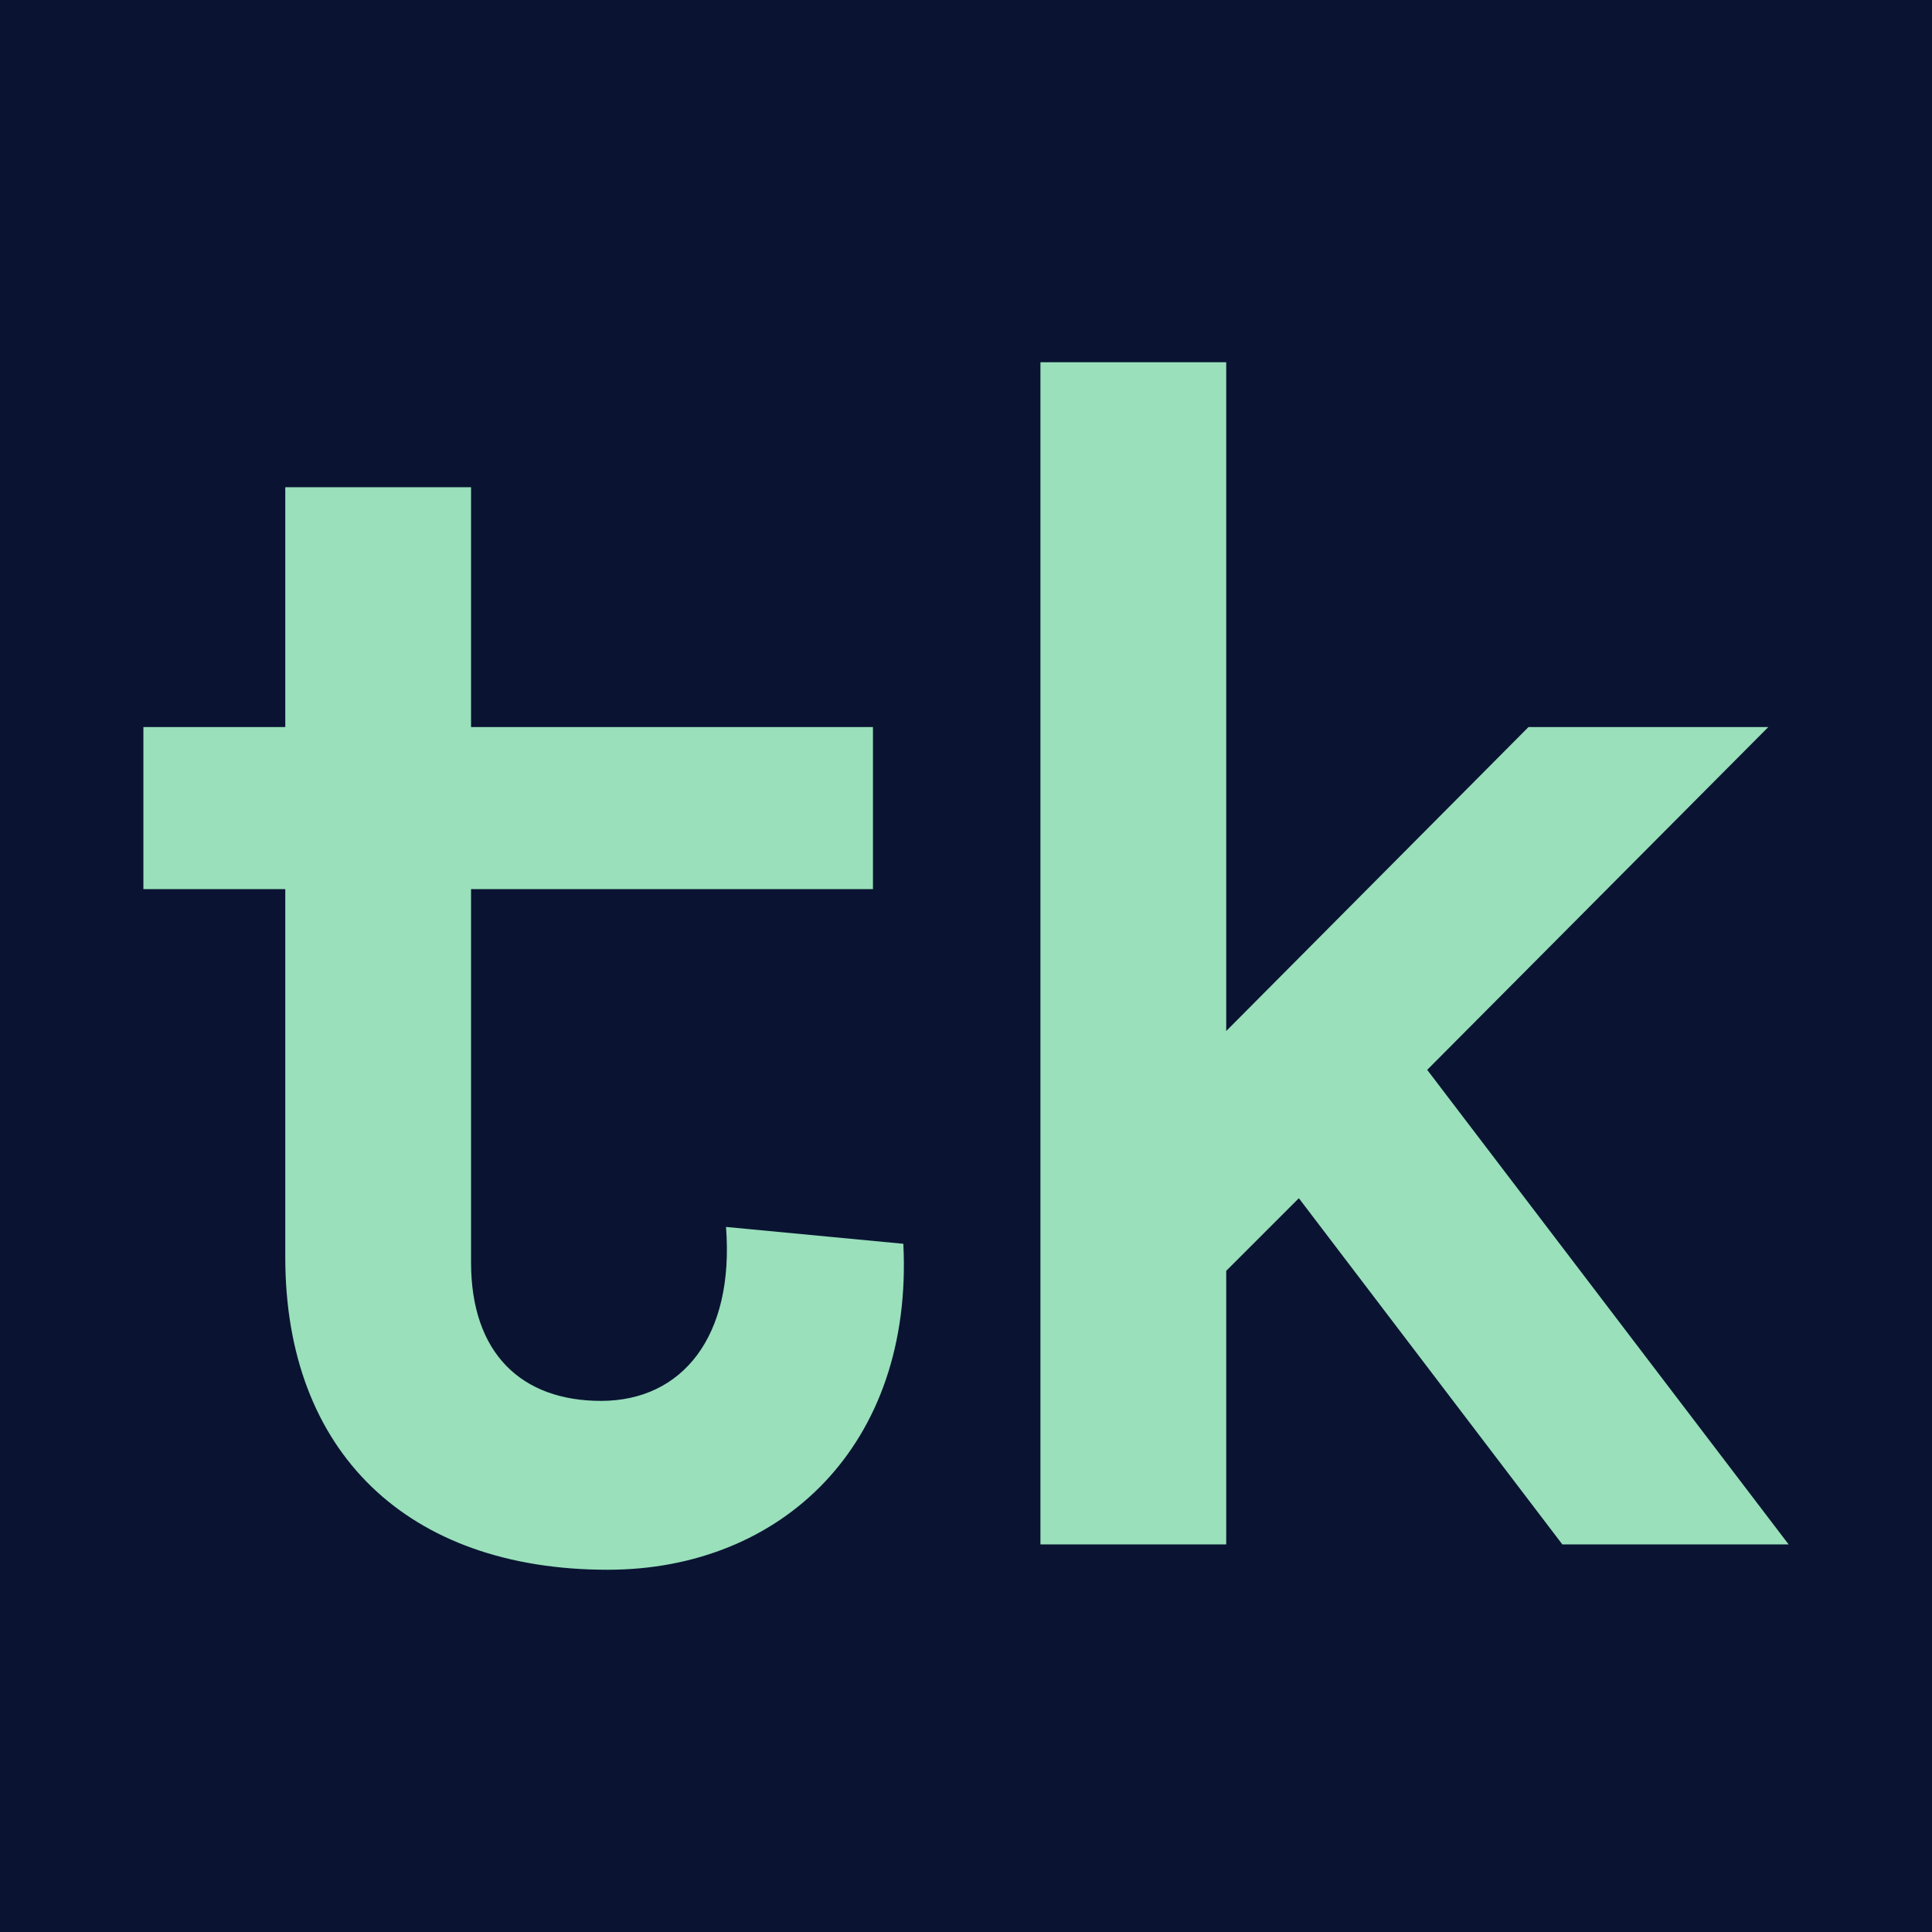
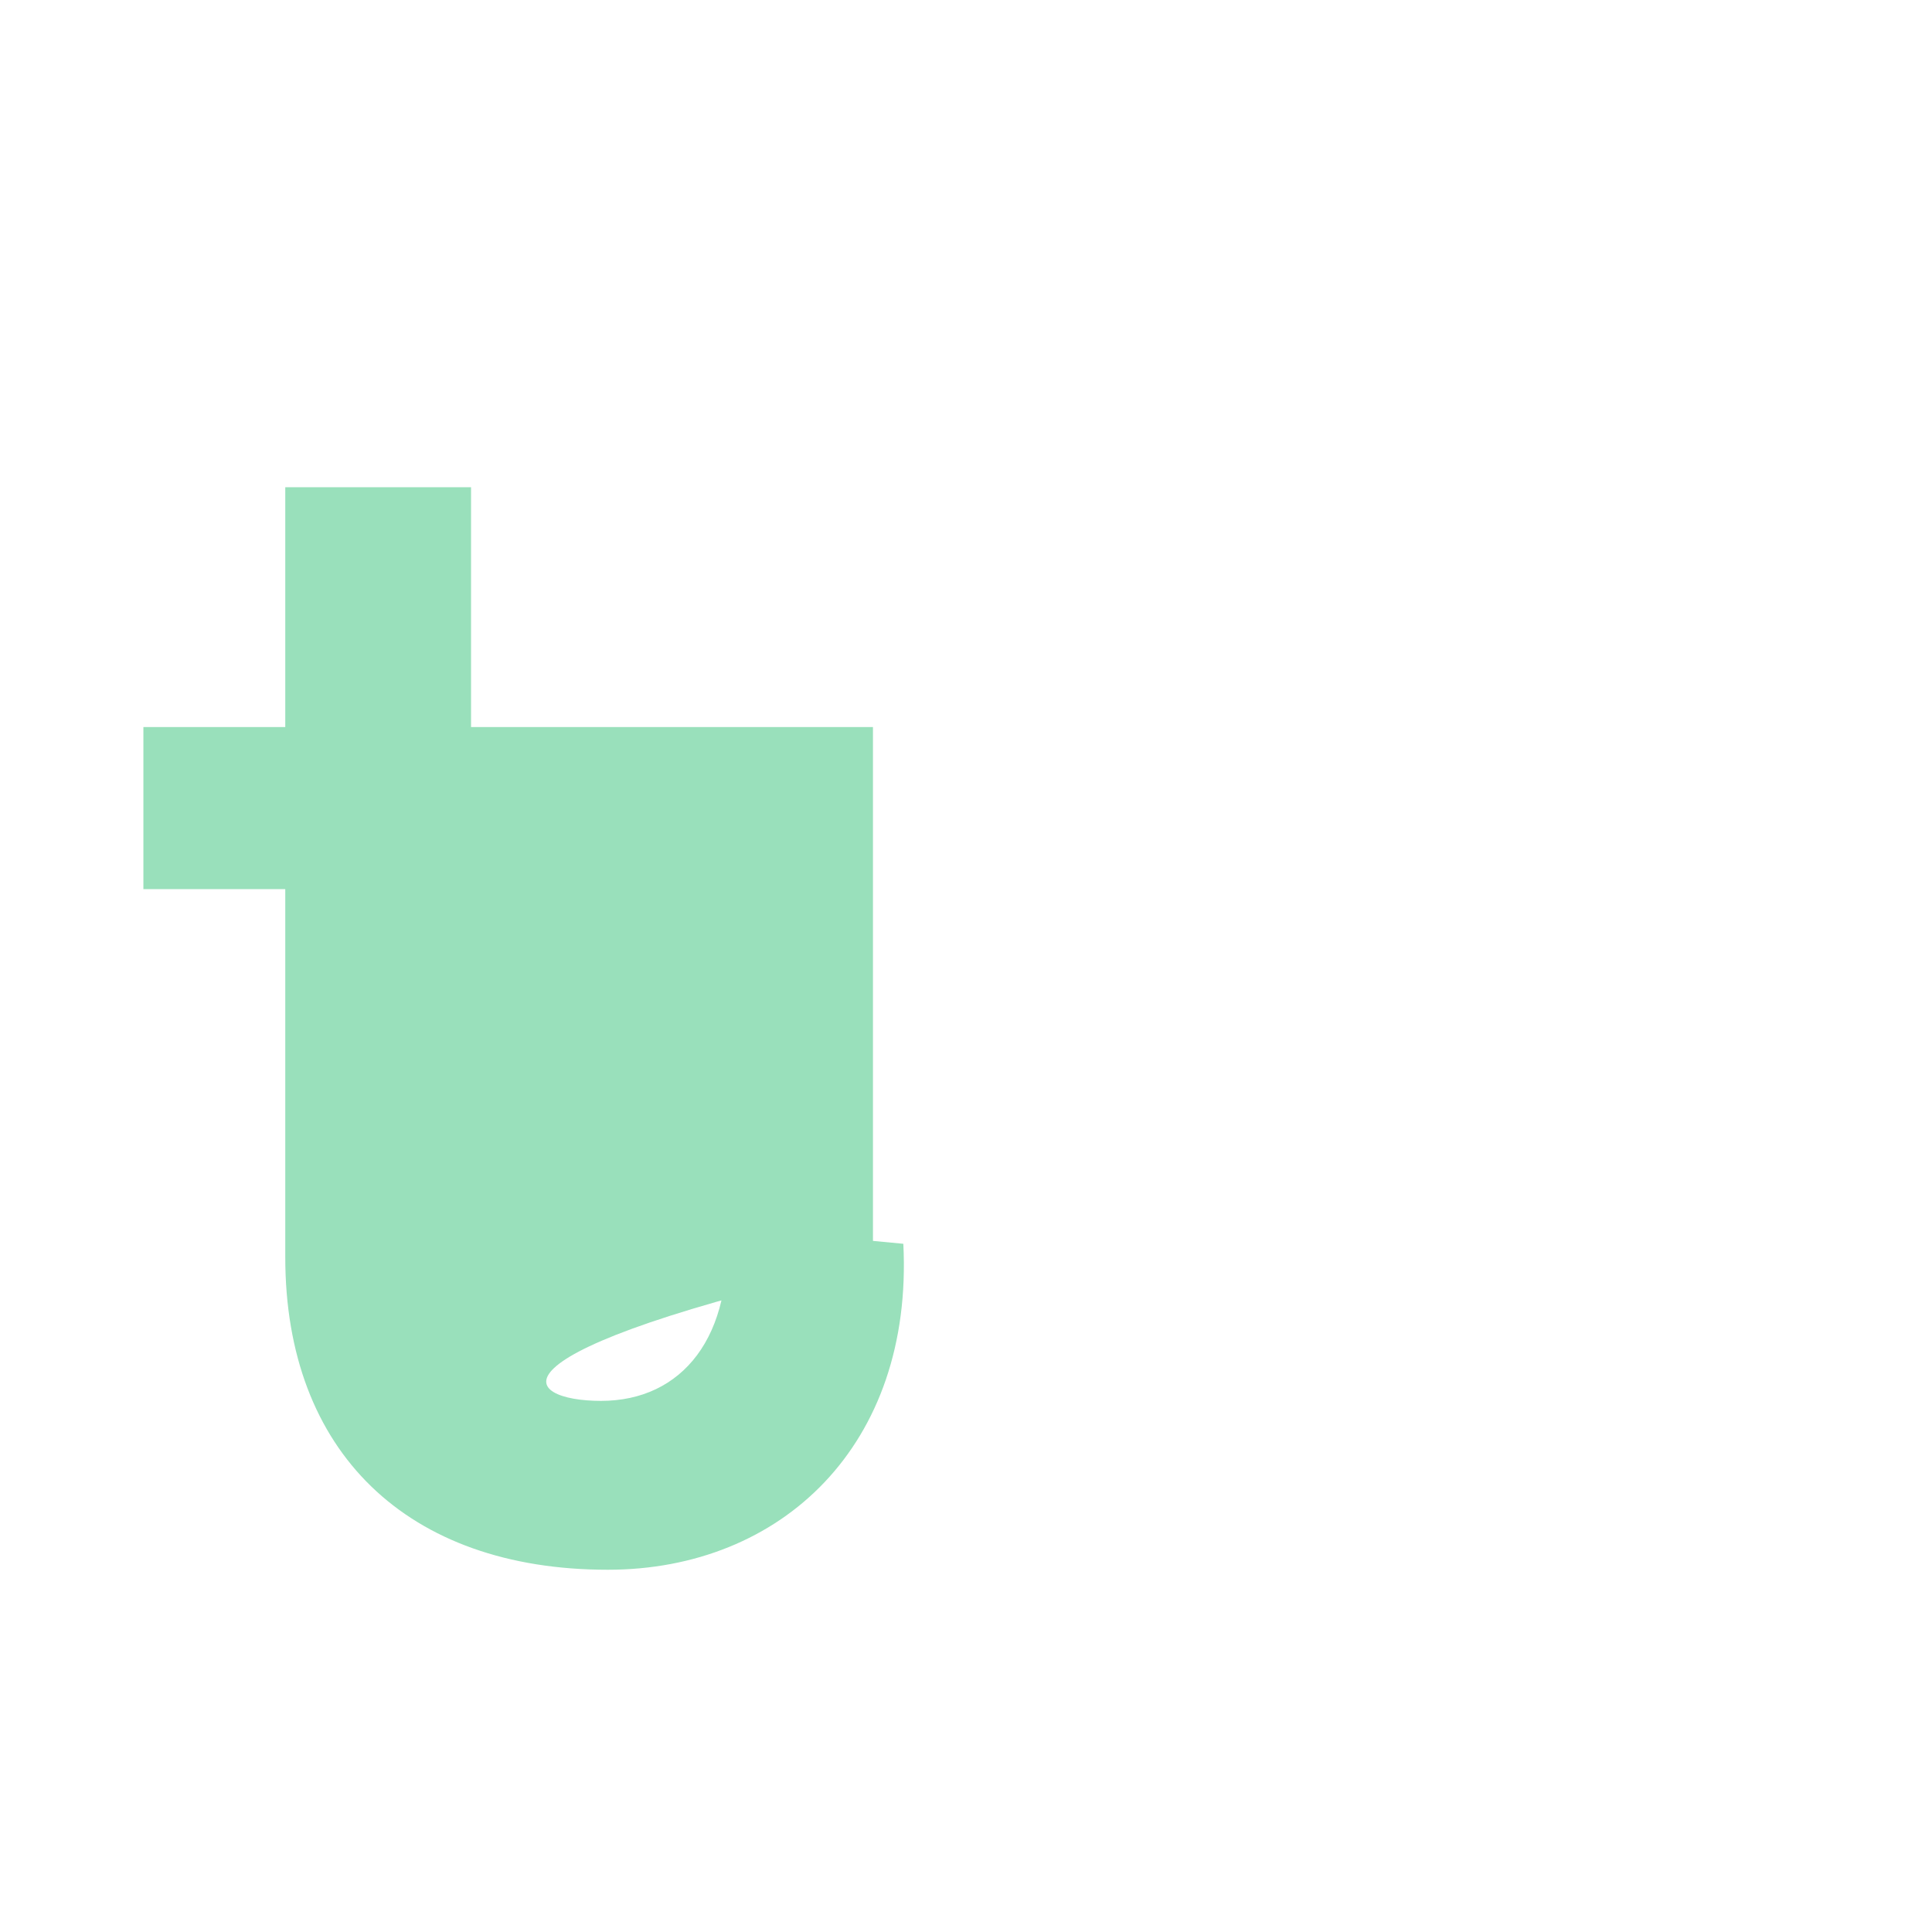
<svg xmlns="http://www.w3.org/2000/svg" width="32" height="32" viewBox="0 0 32 32" fill="none">
-   <rect width="32" height="32" fill="#0A1432" />
-   <path d="M17.233 25.58V6H20.31V17.077L25.317 12.042H29.289L23.639 17.72L29.625 25.58H25.877L21.513 19.846L20.31 21.049V25.58H17.233Z" fill="#99E0BB" />
-   <path d="M2.375 14.727V12.042H4.725V8.07H7.802V12.042H14.459V14.727H7.802V20.909C7.802 22.42 8.641 23.203 9.955 23.203C11.298 23.203 12.165 22.14 12.025 20.322L14.962 20.601C15.13 23.93 12.948 26 10.067 26C6.739 26 4.725 24.042 4.725 20.825V14.727H2.375Z" fill="#99E0BB" />
+   <path d="M2.375 14.727V12.042H4.725V8.07H7.802V12.042H14.459V14.727V20.909C7.802 22.42 8.641 23.203 9.955 23.203C11.298 23.203 12.165 22.14 12.025 20.322L14.962 20.601C15.13 23.93 12.948 26 10.067 26C6.739 26 4.725 24.042 4.725 20.825V14.727H2.375Z" fill="#99E0BB" />
</svg>